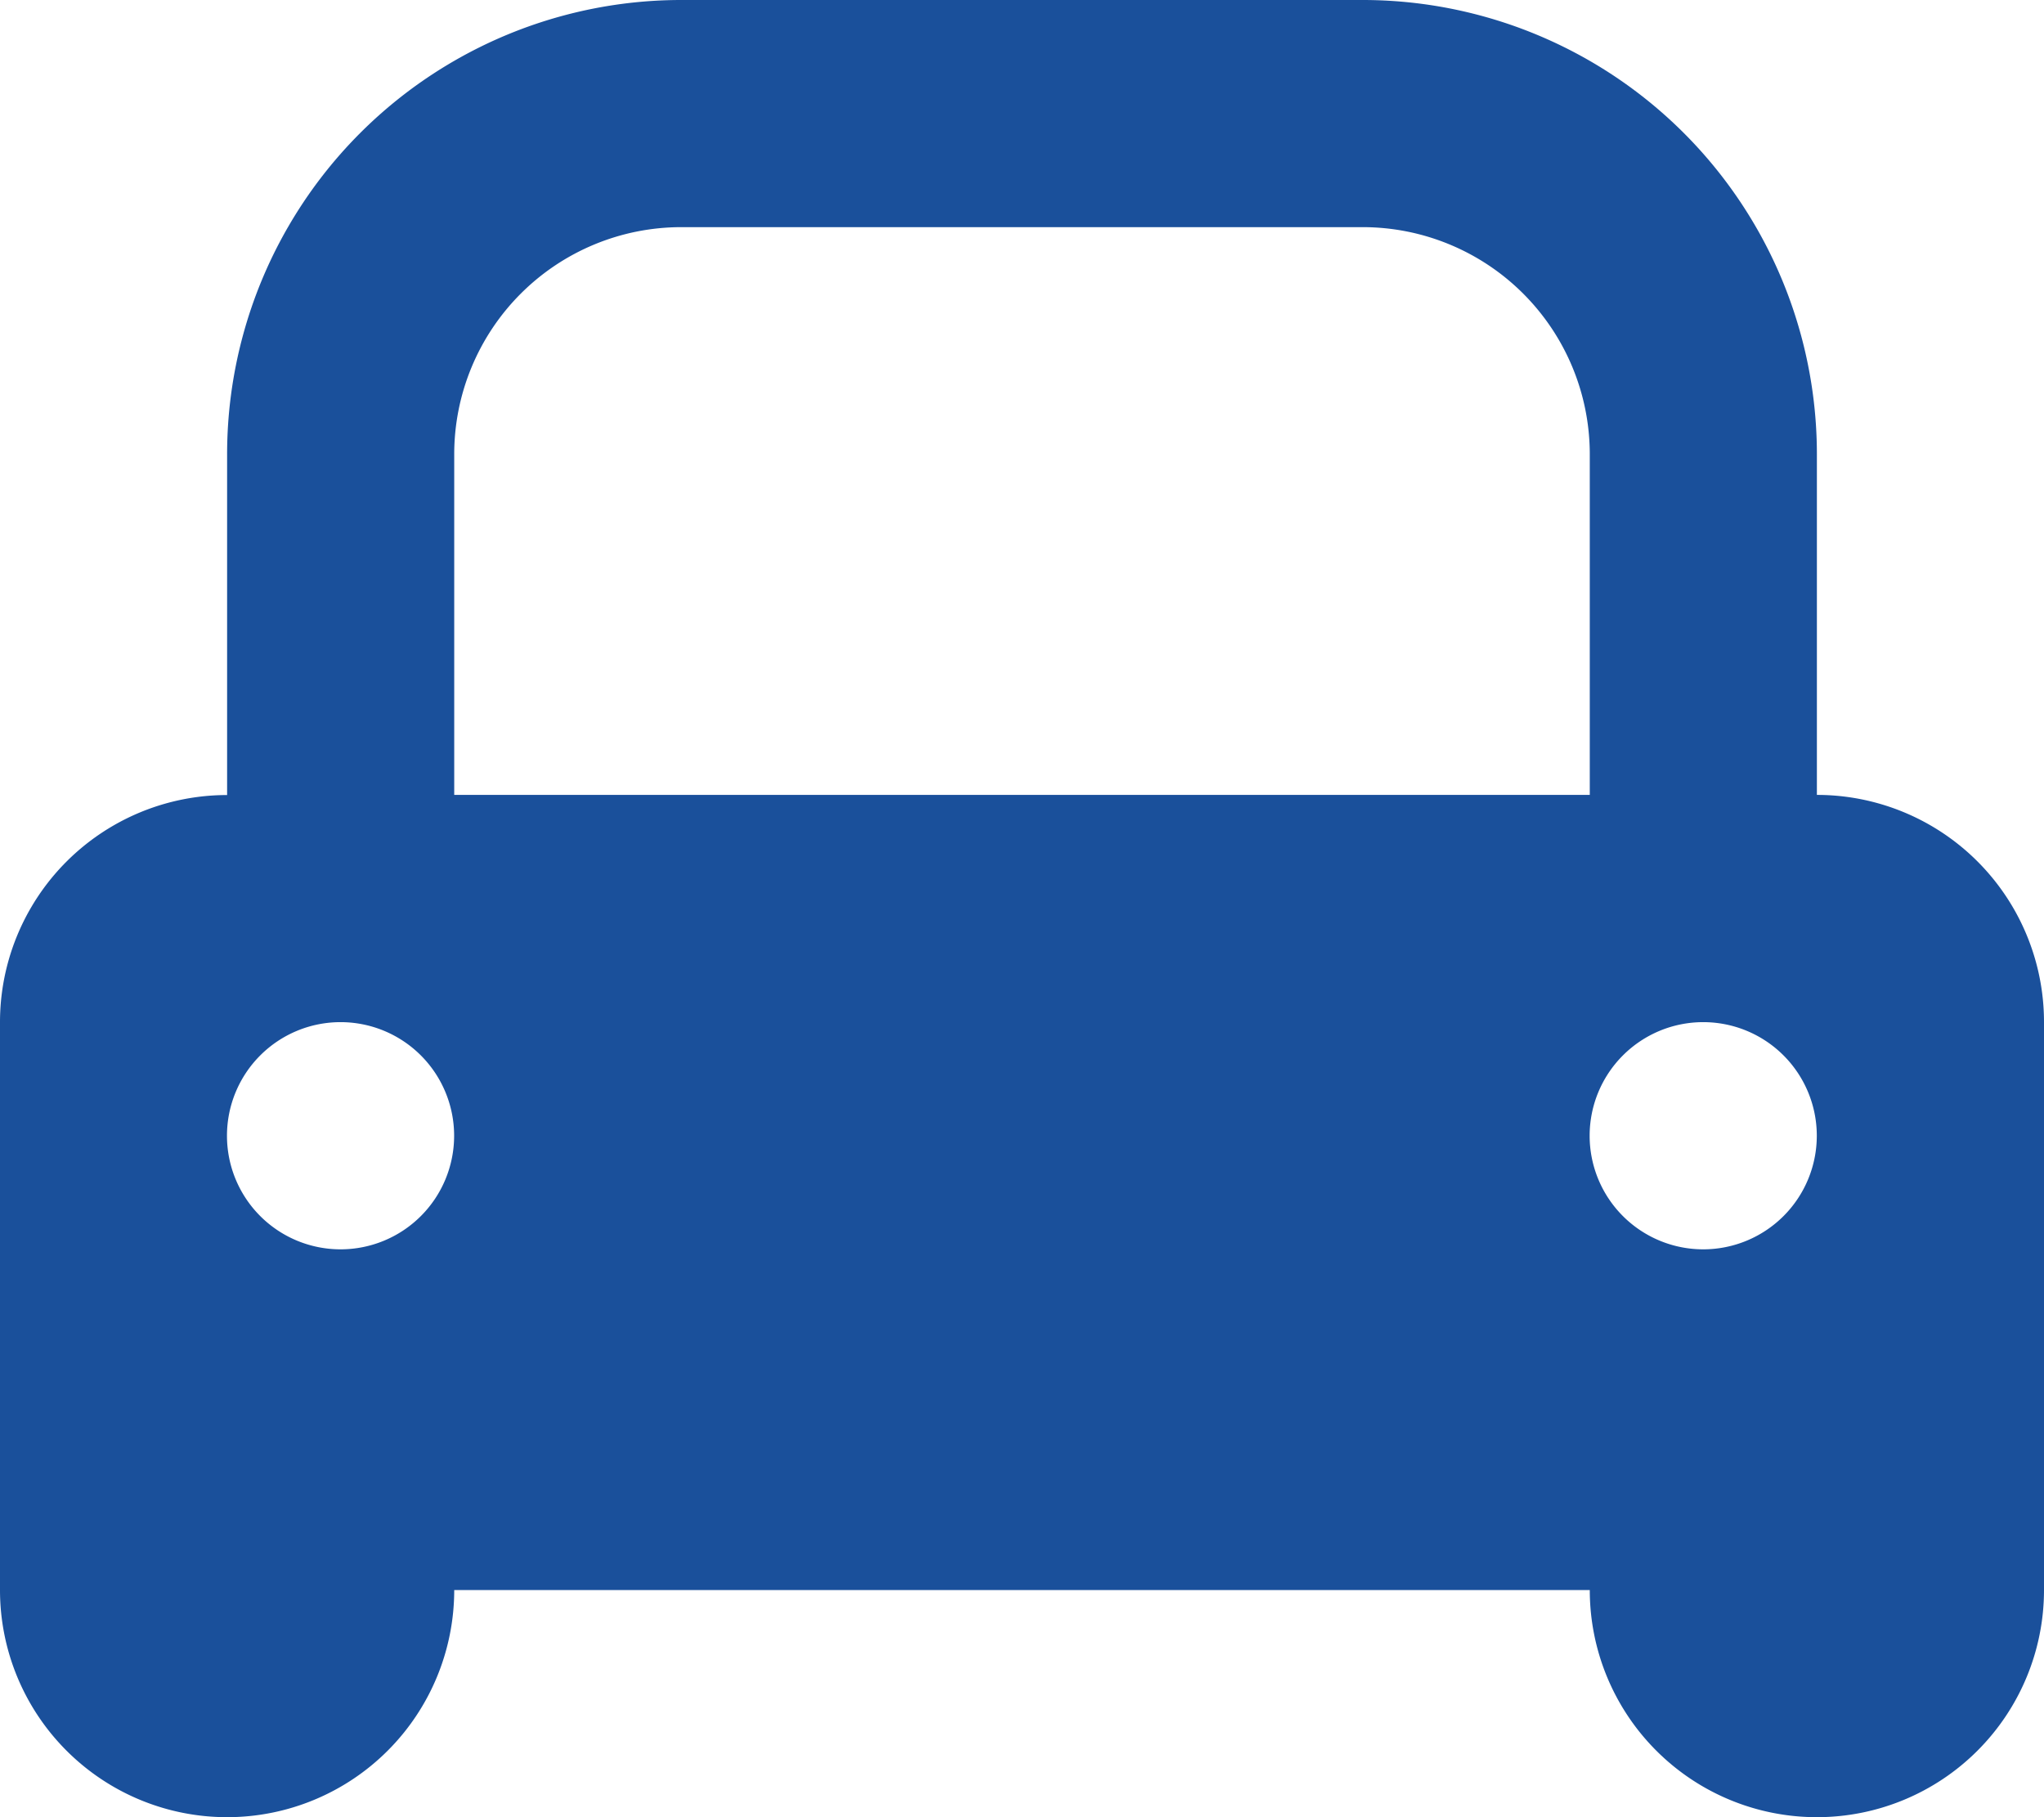
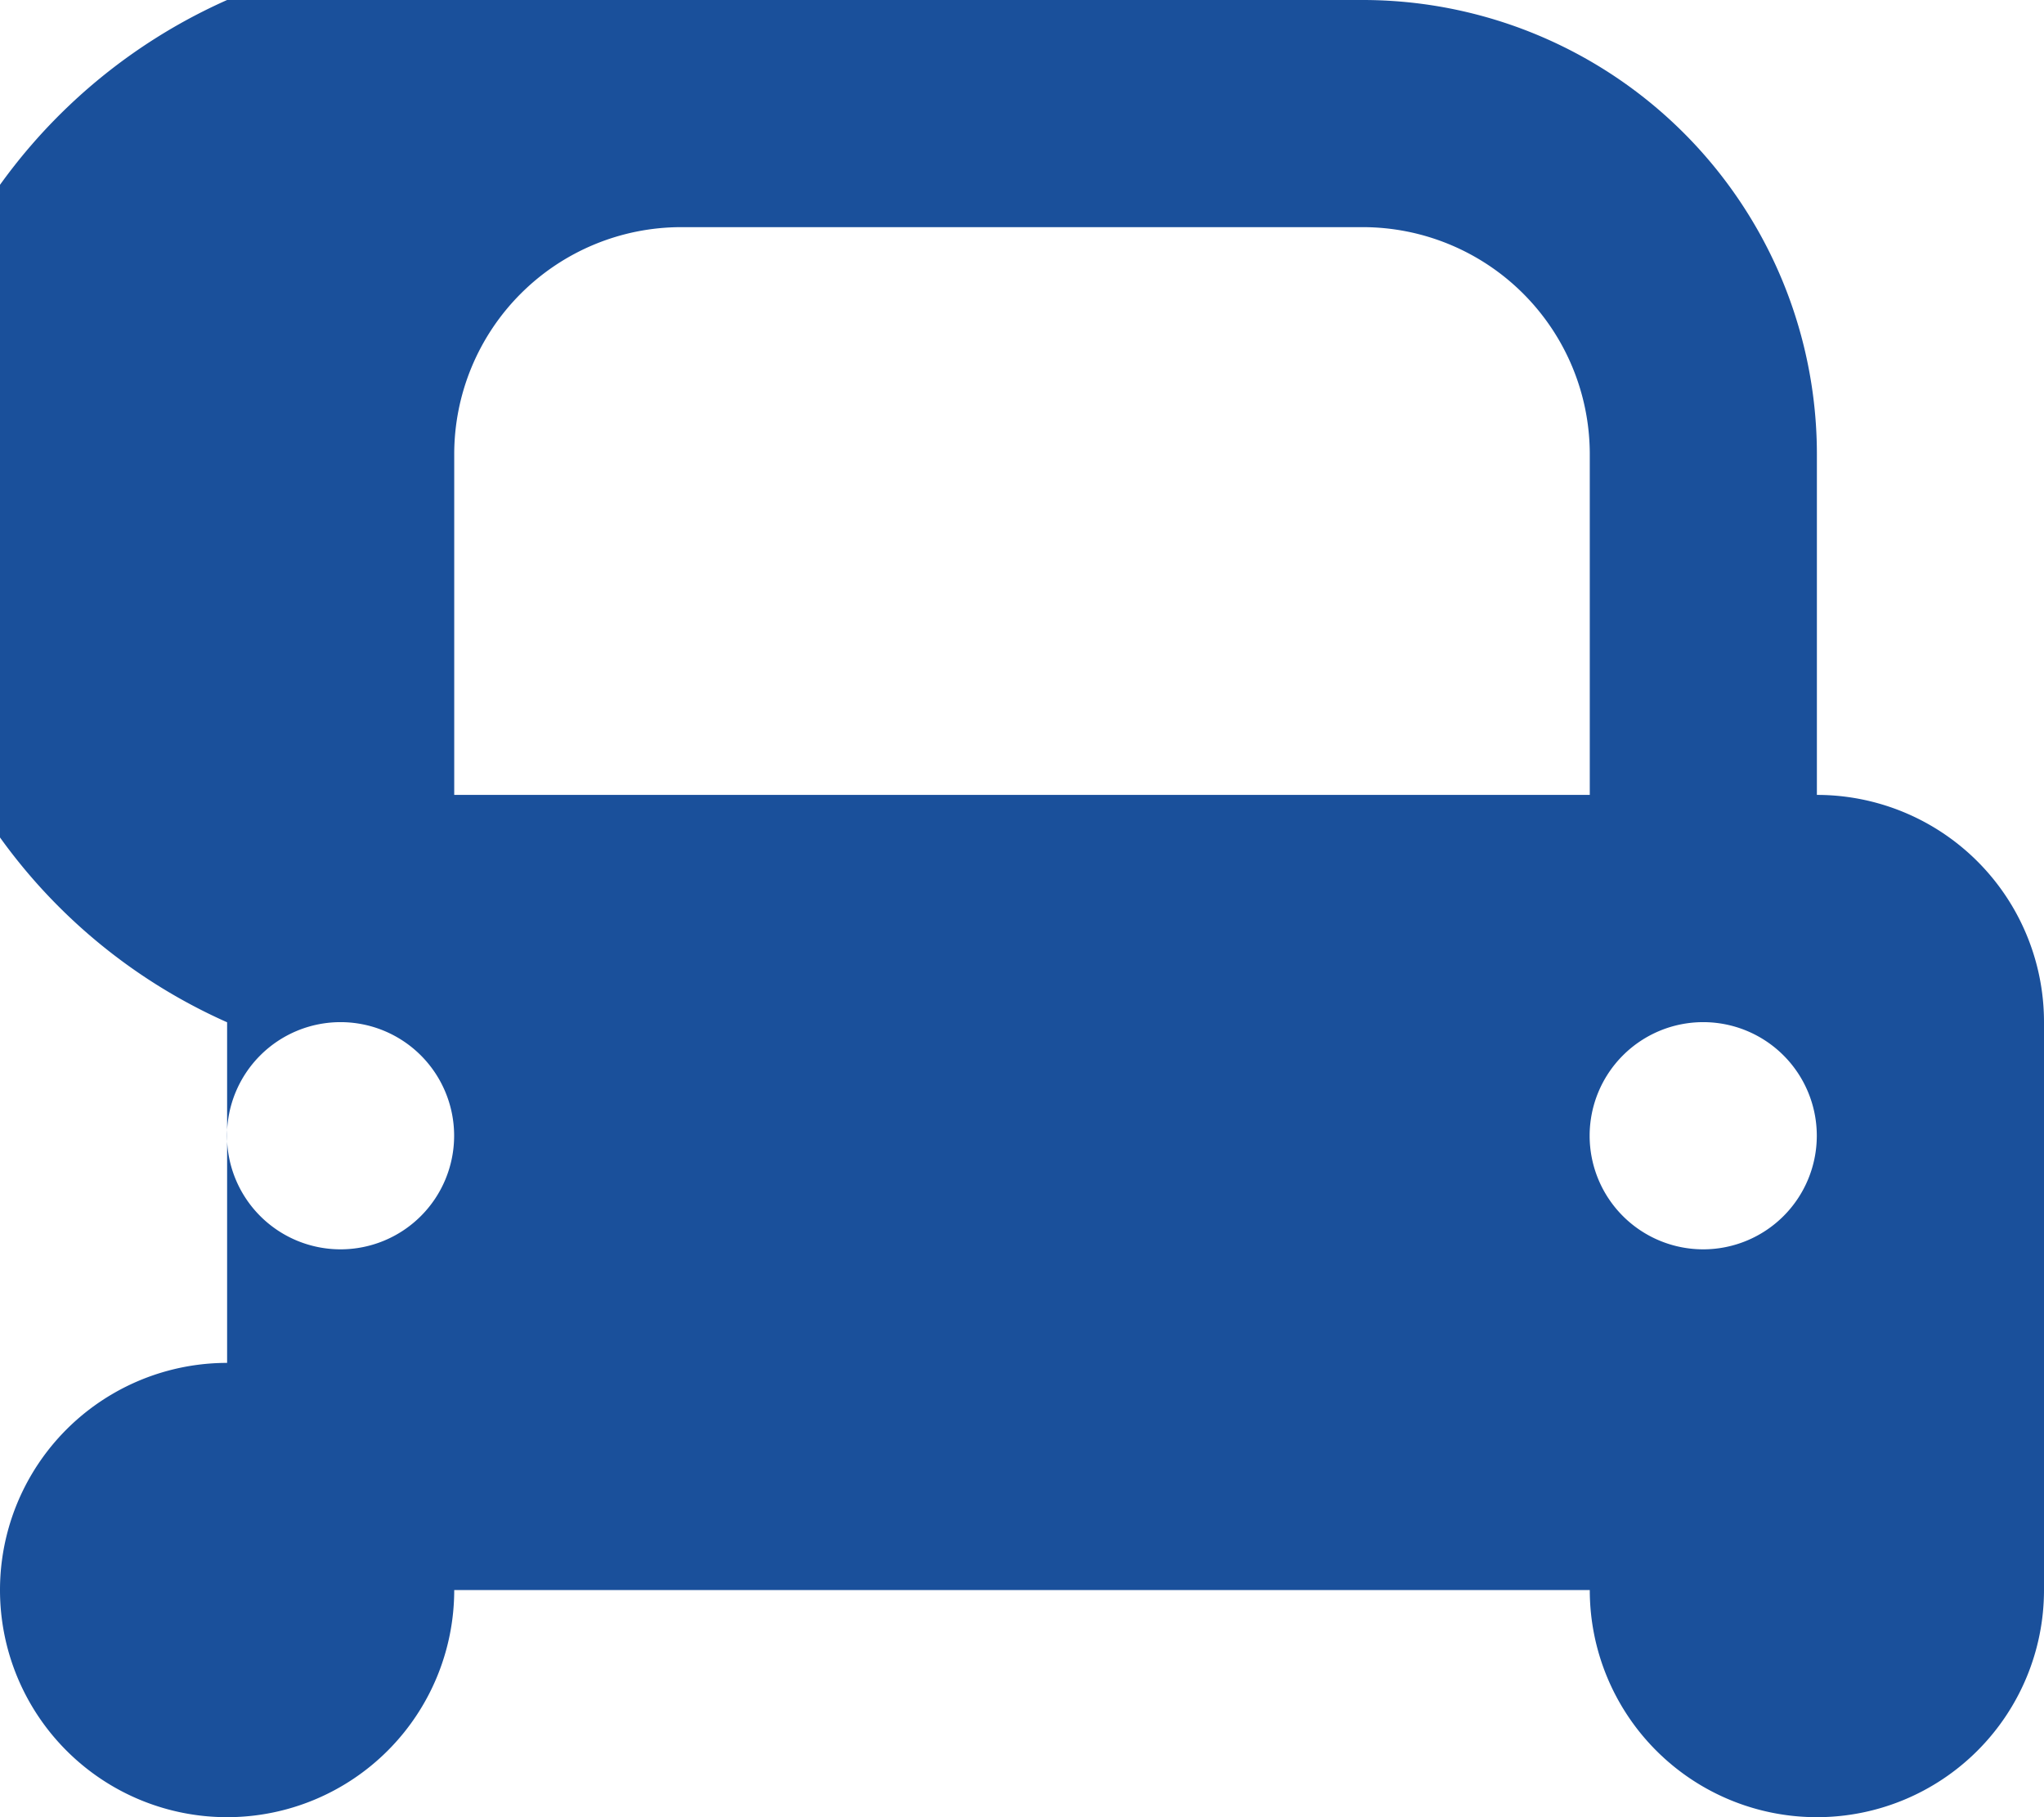
<svg xmlns="http://www.w3.org/2000/svg" width="44.415" height="39.48" viewBox="0 0 44.415 39.48">
-   <path id="car" d="M4.5,40.545V28.208a4.935,4.935,0,0,1,4.935-4.935v-7.4A9.87,9.87,0,0,1,19.305,6H34.11a9.87,9.87,0,0,1,9.87,9.87v7.4a4.935,4.935,0,0,1,4.935,4.935V40.545a4.935,4.935,0,1,1-9.87,0H14.37a4.935,4.935,0,1,1-9.87,0Zm14.805-29.61A4.935,4.935,0,0,0,14.37,15.87v7.4H39.045v-7.4a4.935,4.935,0,0,0-4.935-4.935ZM11.9,33.143a2.468,2.468,0,1,0-2.468-2.468A2.468,2.468,0,0,0,11.9,33.143Zm29.61,0a2.468,2.468,0,1,0-2.468-2.468A2.468,2.468,0,0,0,41.513,33.143Z" transform="translate(-4.5 -6)" fill="#1a509b" />
+   <path id="car" d="M4.5,40.545a4.935,4.935,0,0,1,4.935-4.935v-7.4A9.87,9.87,0,0,1,19.305,6H34.11a9.87,9.87,0,0,1,9.87,9.87v7.4a4.935,4.935,0,0,1,4.935,4.935V40.545a4.935,4.935,0,1,1-9.87,0H14.37a4.935,4.935,0,1,1-9.87,0Zm14.805-29.61A4.935,4.935,0,0,0,14.37,15.87v7.4H39.045v-7.4a4.935,4.935,0,0,0-4.935-4.935ZM11.9,33.143a2.468,2.468,0,1,0-2.468-2.468A2.468,2.468,0,0,0,11.9,33.143Zm29.61,0a2.468,2.468,0,1,0-2.468-2.468A2.468,2.468,0,0,0,41.513,33.143Z" transform="translate(-4.5 -6)" fill="#1a509b" />
</svg>